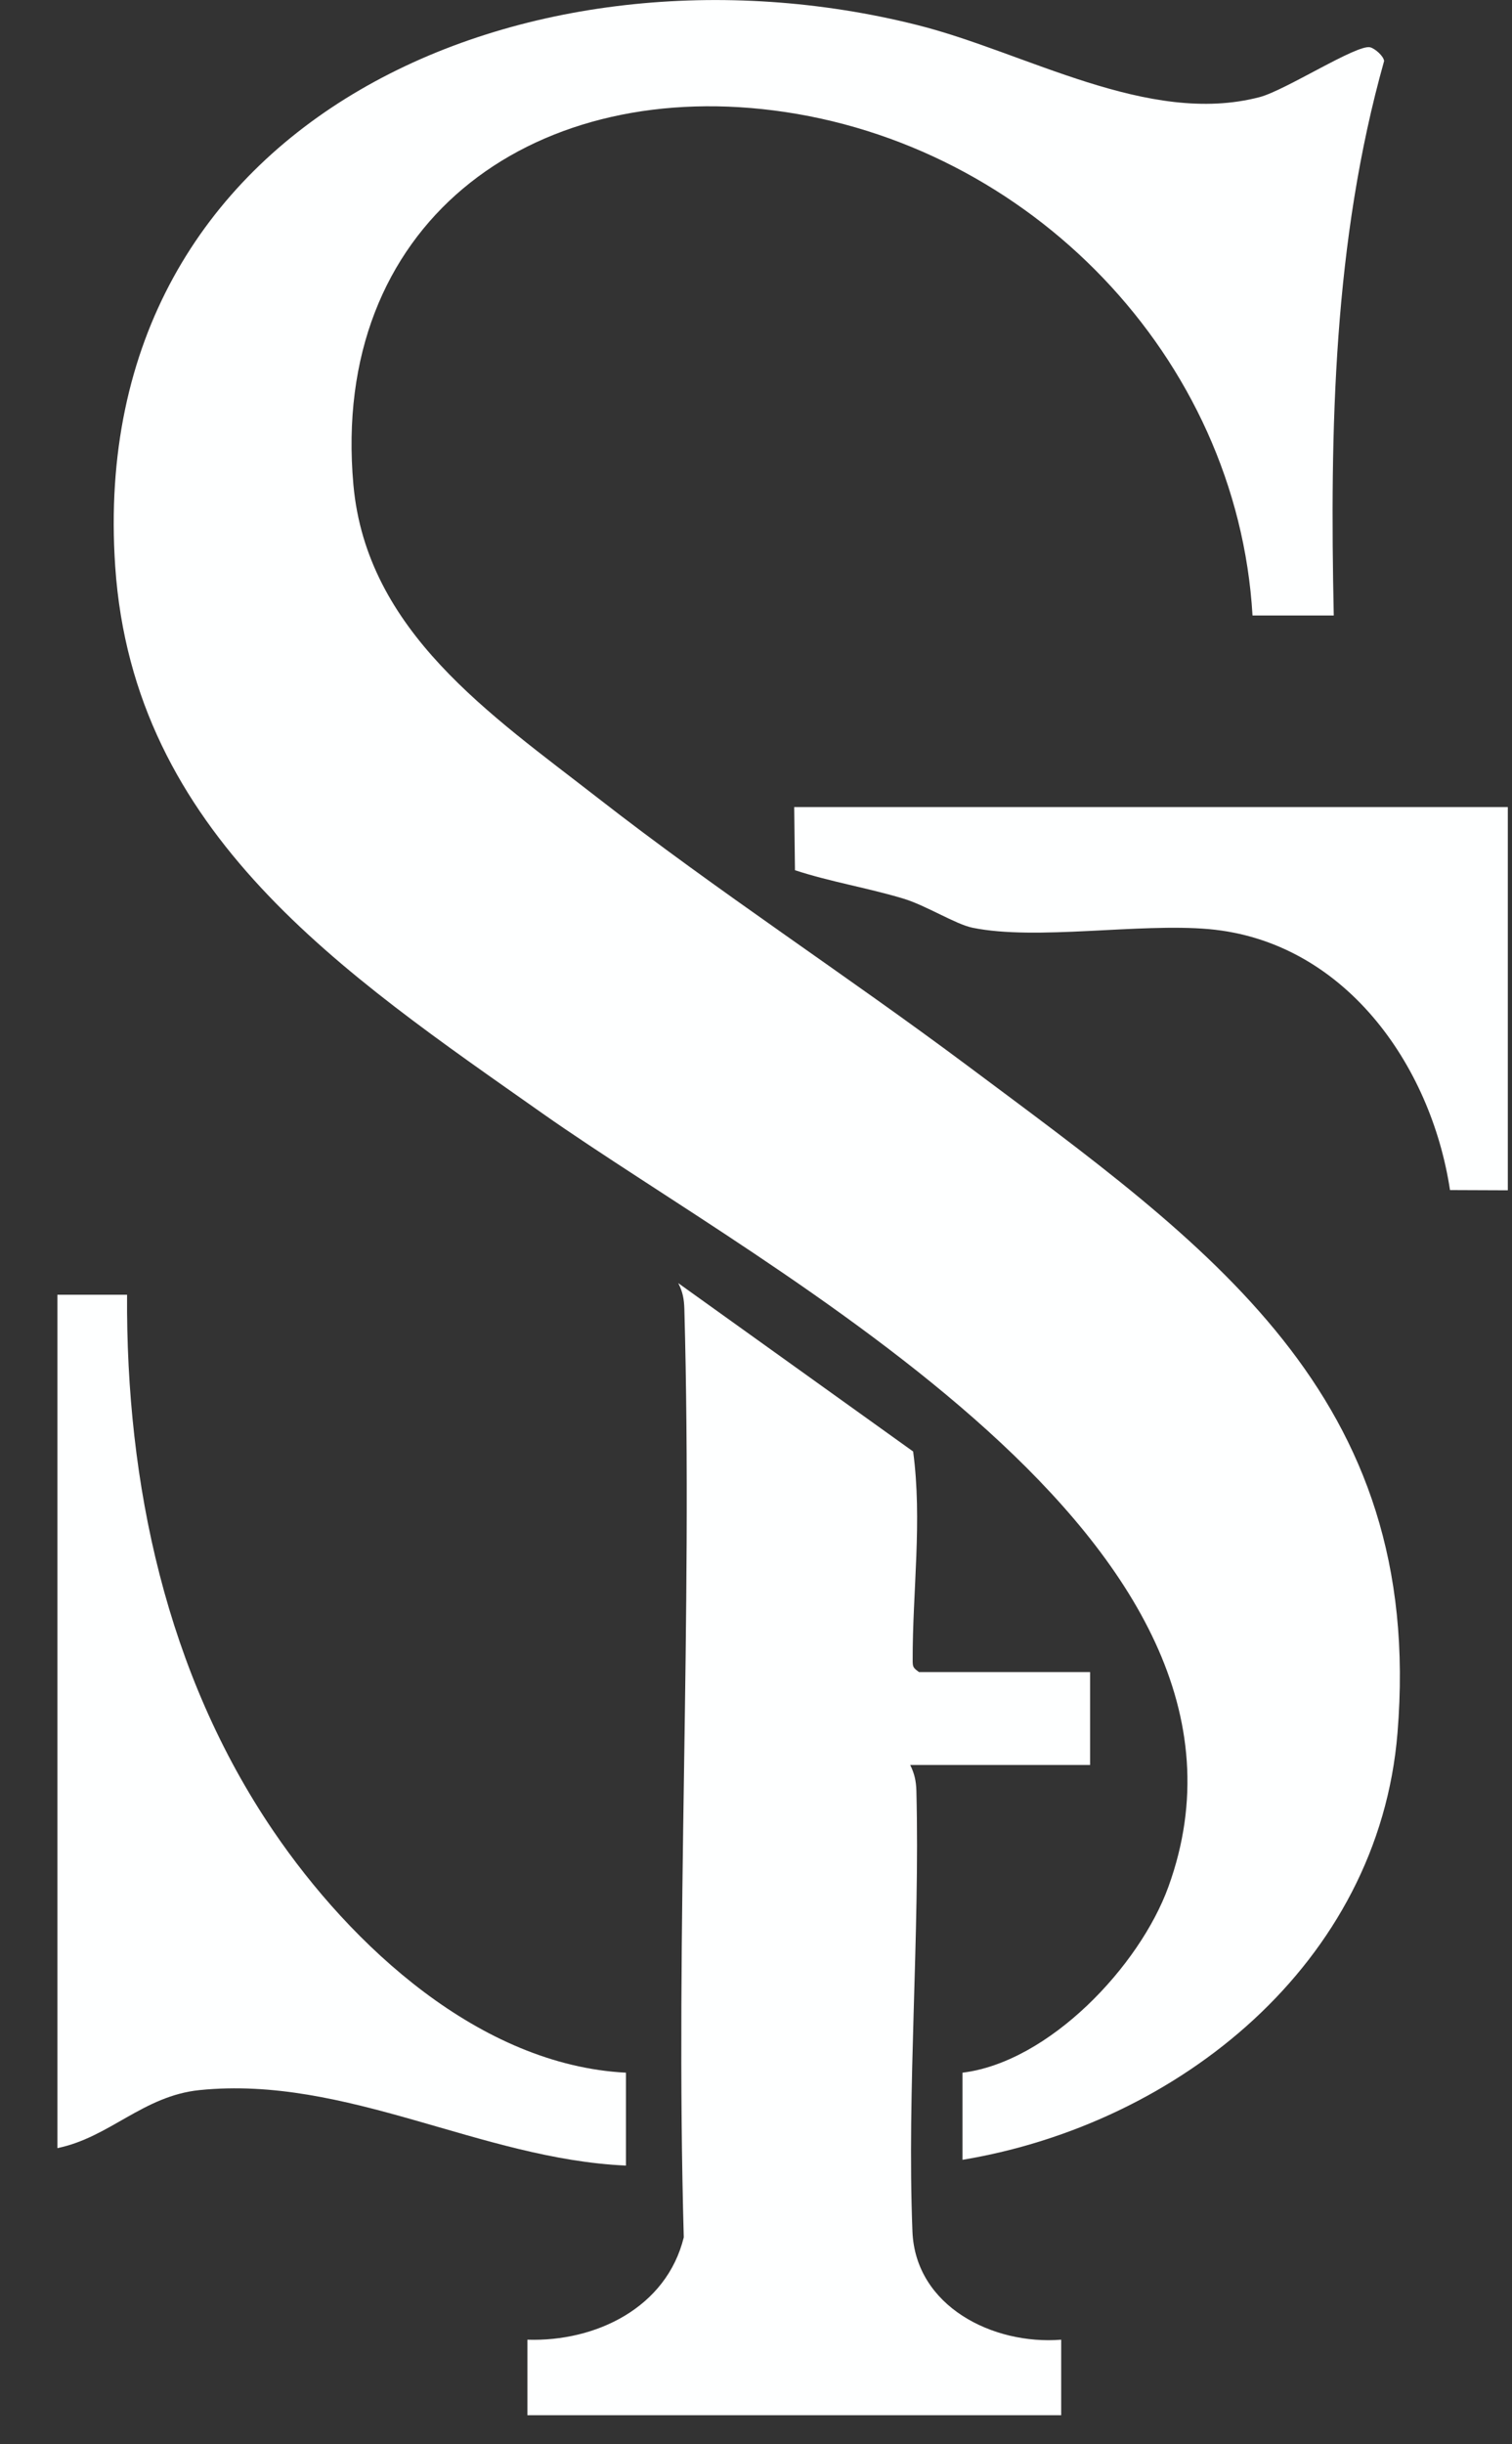
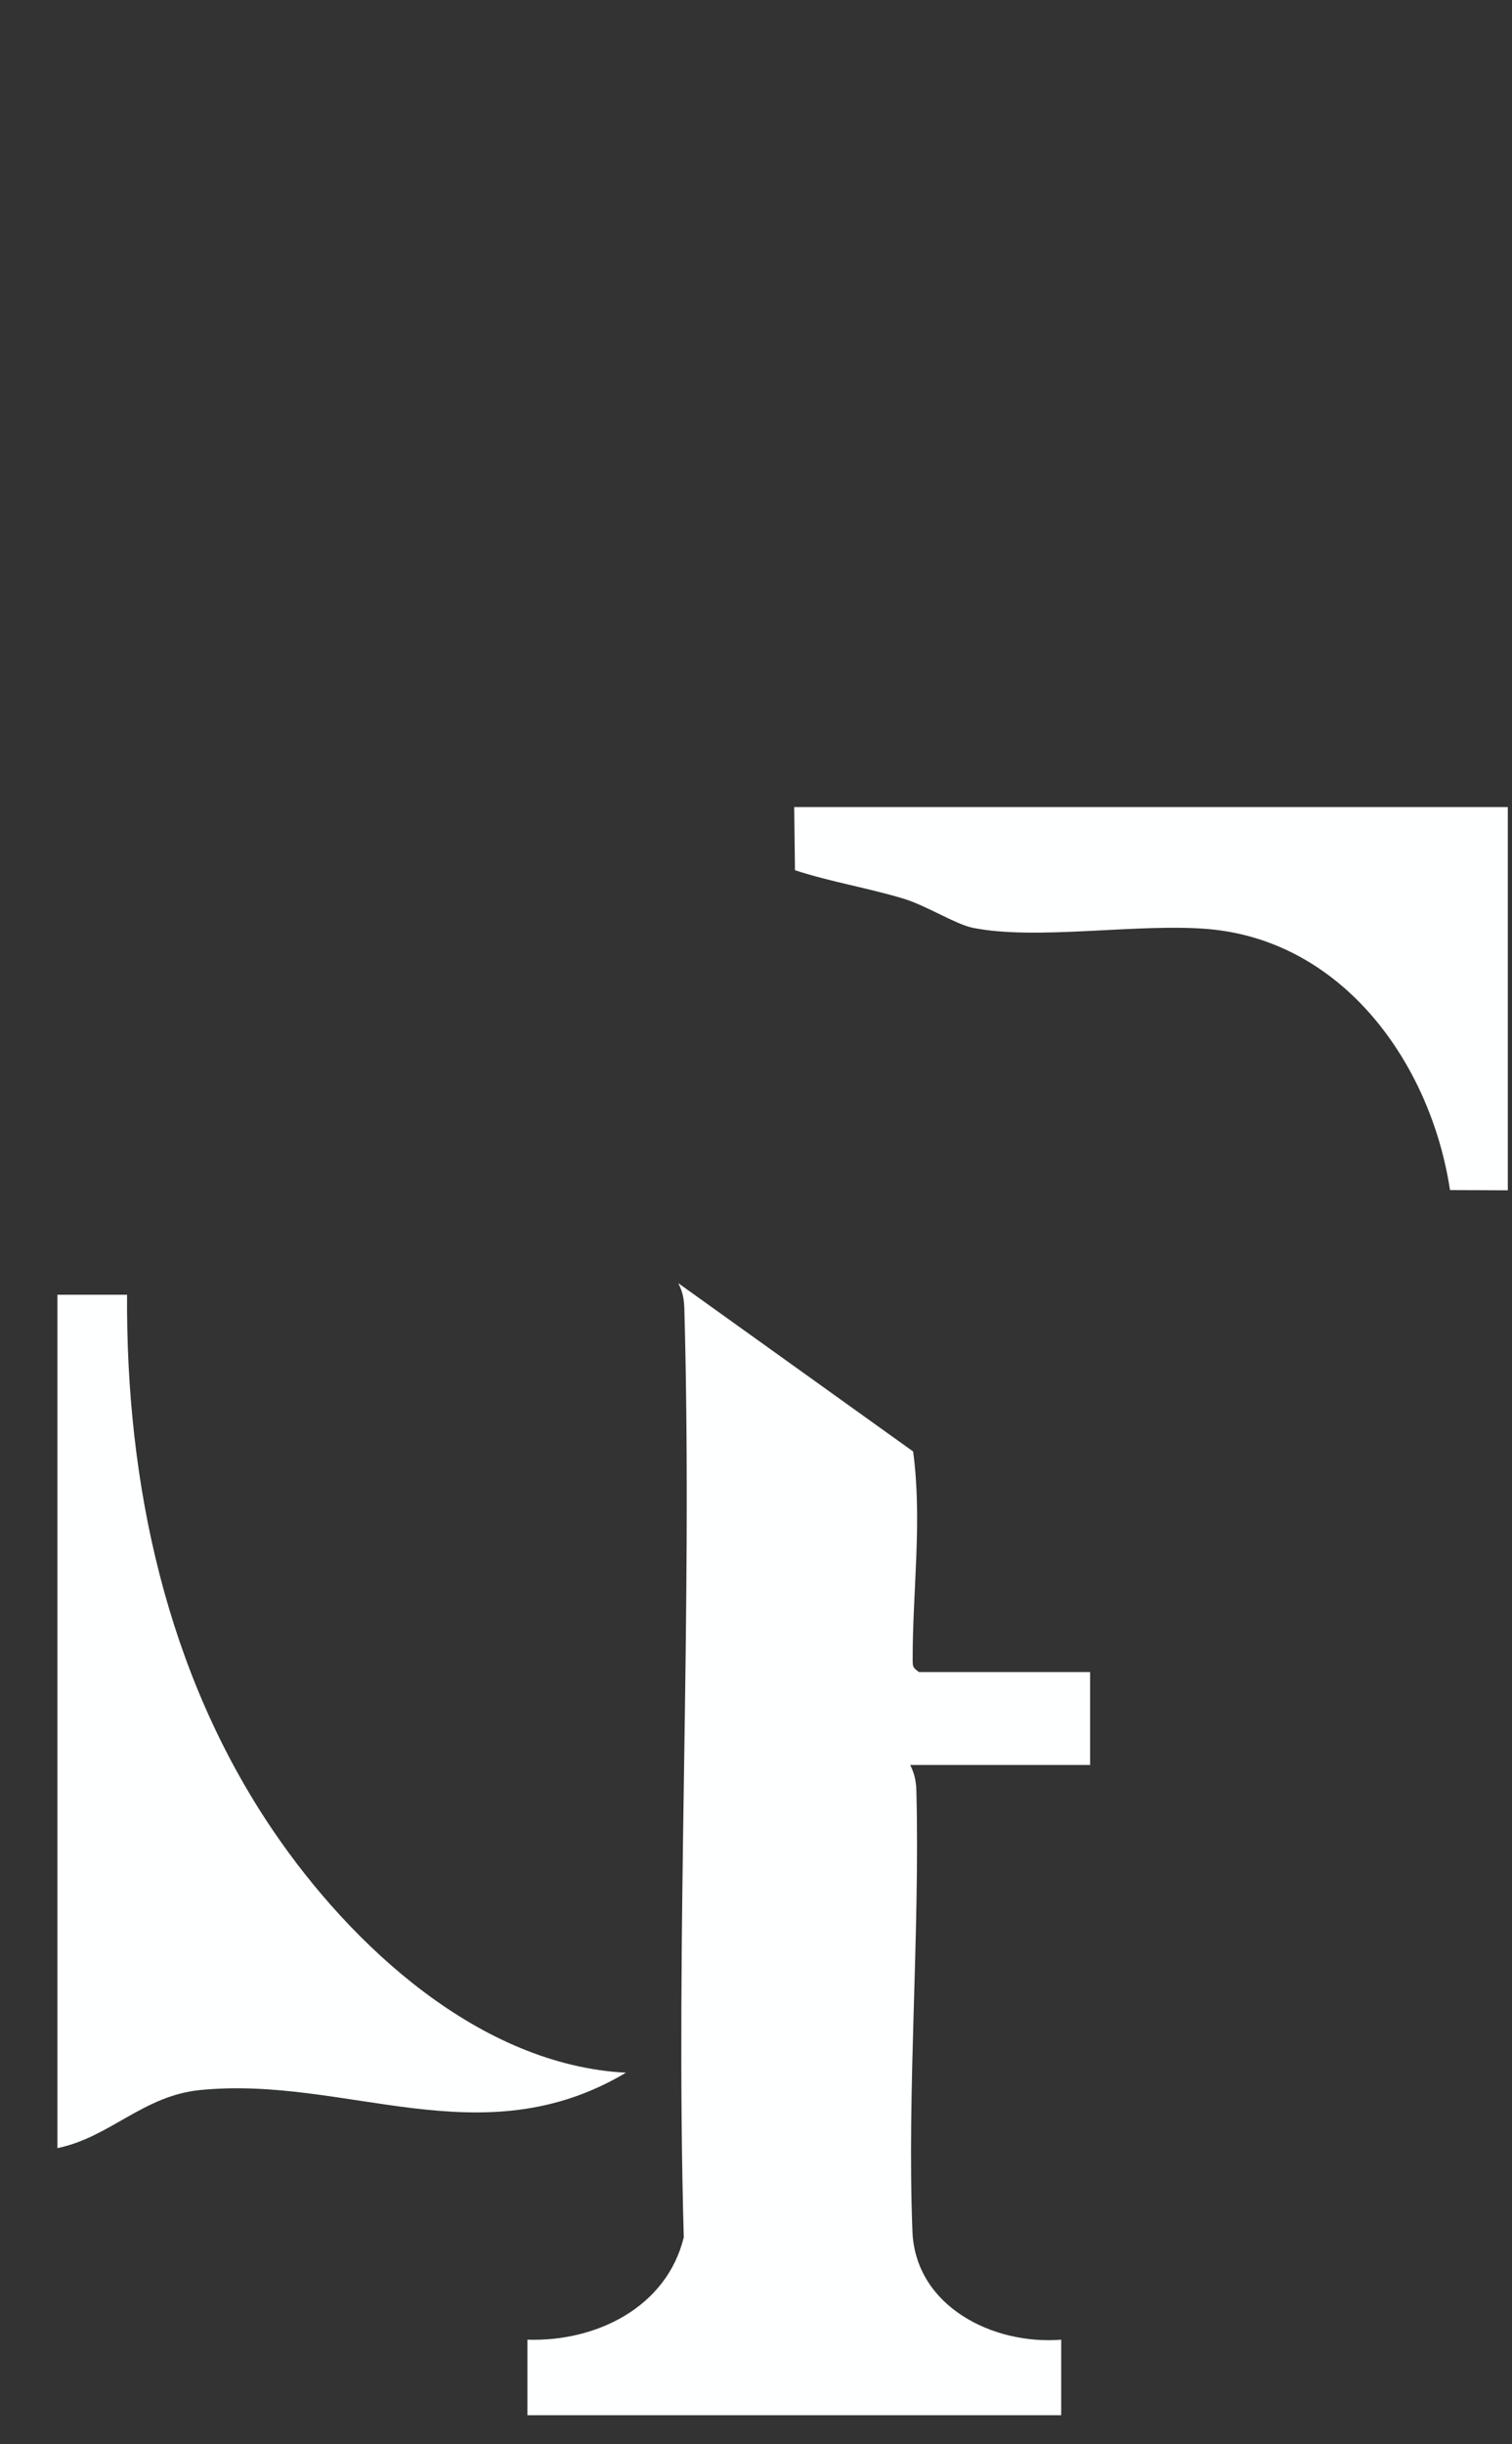
<svg xmlns="http://www.w3.org/2000/svg" width="26" height="42" viewBox="0 0 26 42" fill="none">
  <rect x="0" y="0" width="26" height="42" fill="#333333" stroke="none" />
-   <path d="M22.935 10.576H21.538C21.277 6.126 17.694 2.458 13.307 1.898C9.092 1.361 5.677 3.872 6.077 8.33C6.304 10.851 8.447 12.284 10.276 13.708C12.341 15.317 14.545 16.75 16.642 18.316C20.759 21.391 24.508 23.961 24.031 29.778C23.707 33.741 20.261 36.496 16.551 37.112V35.615C18.042 35.432 19.597 33.783 20.091 32.422C22.246 26.489 13.227 21.875 9.336 19.137C5.909 16.725 2.293 14.334 1.981 9.732C1.456 1.965 9.137 -1.236 15.773 0.43C17.643 0.899 19.742 2.17 21.659 1.669C22.106 1.552 23.336 0.755 23.562 0.813C23.645 0.835 23.791 0.962 23.801 1.048C22.929 4.146 22.867 7.375 22.935 10.576Z" fill="#FEFFFF" />
  <path d="M18.745 28.732V30.328H15.652C15.725 30.477 15.753 30.601 15.758 30.771C15.82 33.259 15.594 35.894 15.69 38.342C15.741 39.632 17.076 40.296 18.248 40.203V41.501H9.069V40.203C10.243 40.241 11.46 39.655 11.758 38.444C11.608 33.129 11.915 27.807 11.768 22.491C11.763 22.322 11.74 22.196 11.663 22.048L15.702 24.941C15.862 26.132 15.691 27.338 15.694 28.527C15.694 28.644 15.701 28.656 15.803 28.731H18.746L18.745 28.732Z" fill="#FEFFFF" />
-   <path d="M0.987 22.248H2.185C2.164 25.494 2.861 28.754 4.697 31.457C6.043 33.438 8.253 35.486 10.764 35.615V37.211C8.265 37.101 5.961 35.659 3.433 35.914C2.459 36.013 1.886 36.727 0.987 36.911V22.246V22.248Z" fill="#FEFFFF" />
+   <path d="M0.987 22.248H2.185C2.164 25.494 2.861 28.754 4.697 31.457C6.043 33.438 8.253 35.486 10.764 35.615C8.265 37.101 5.961 35.659 3.433 35.914C2.459 36.013 1.886 36.727 0.987 36.911V22.246V22.248Z" fill="#FEFFFF" />
  <path d="M25.928 13.868V20.453L24.934 20.449C24.605 18.282 23.105 16.172 20.788 15.965C19.584 15.858 17.818 16.166 16.722 15.941C16.43 15.881 15.921 15.556 15.528 15.439C14.915 15.255 14.277 15.152 13.67 14.953L13.657 13.868H25.928Z" fill="#FEFFFF" />
</svg>